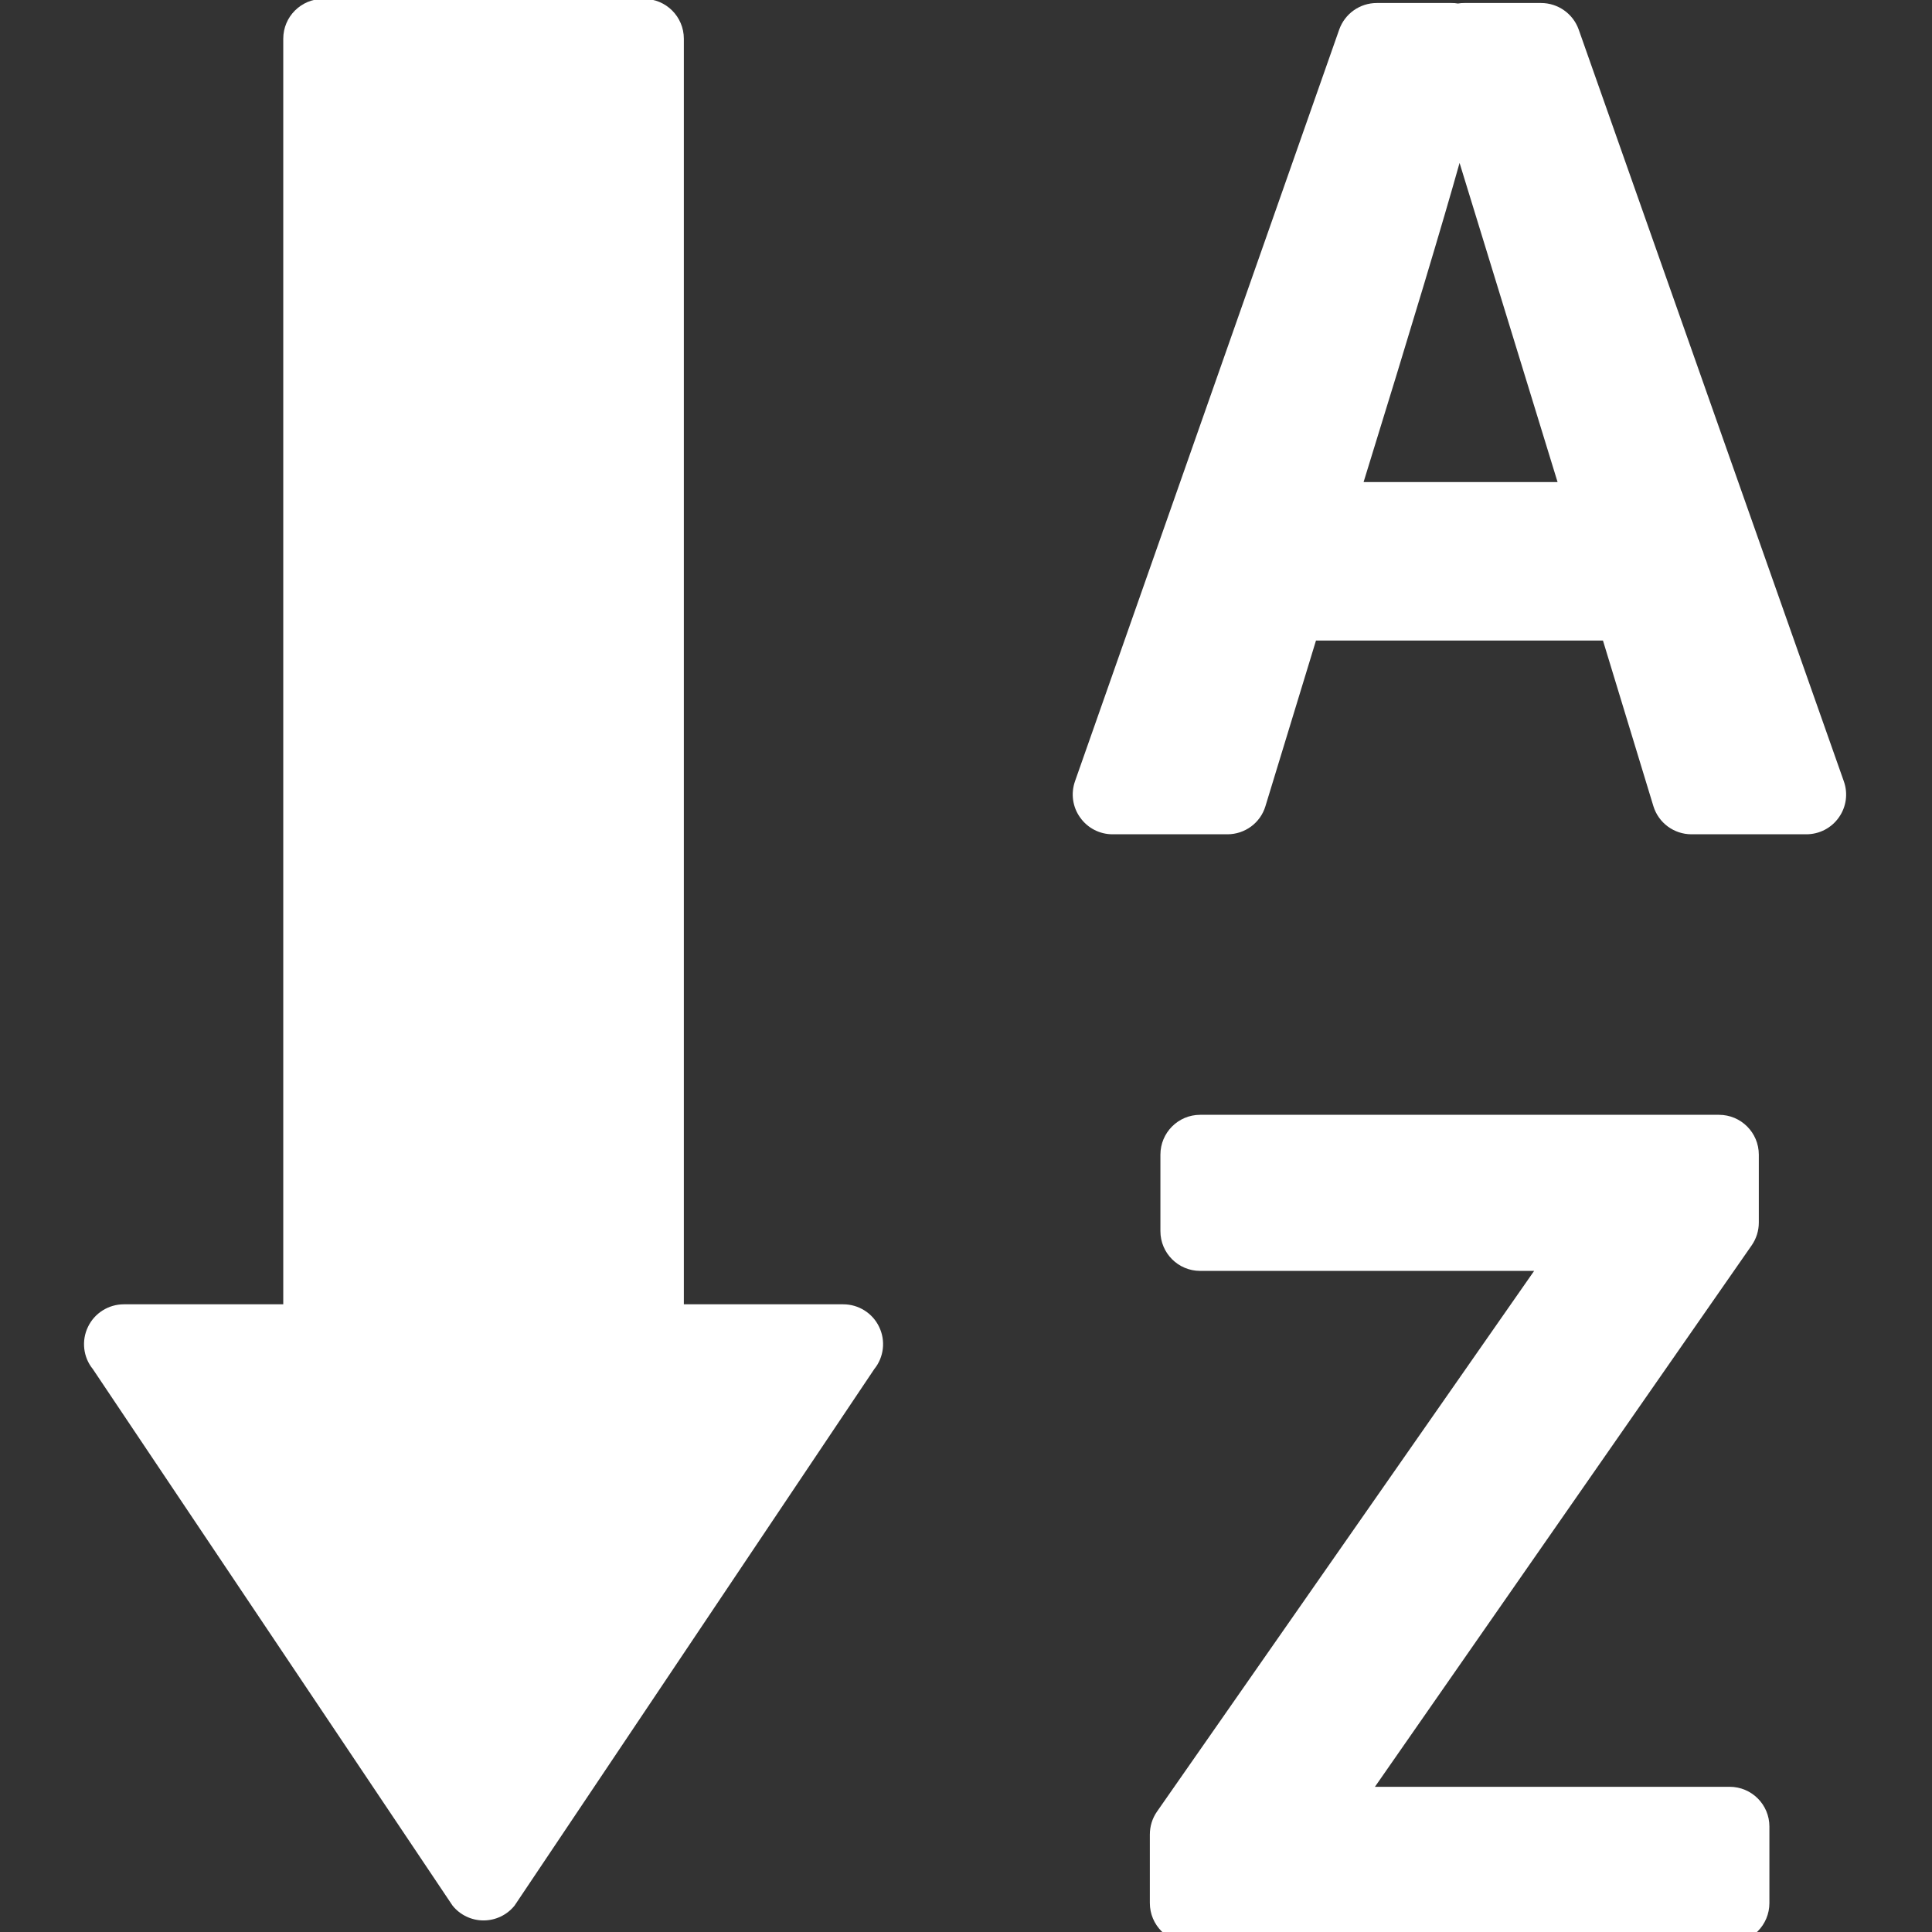
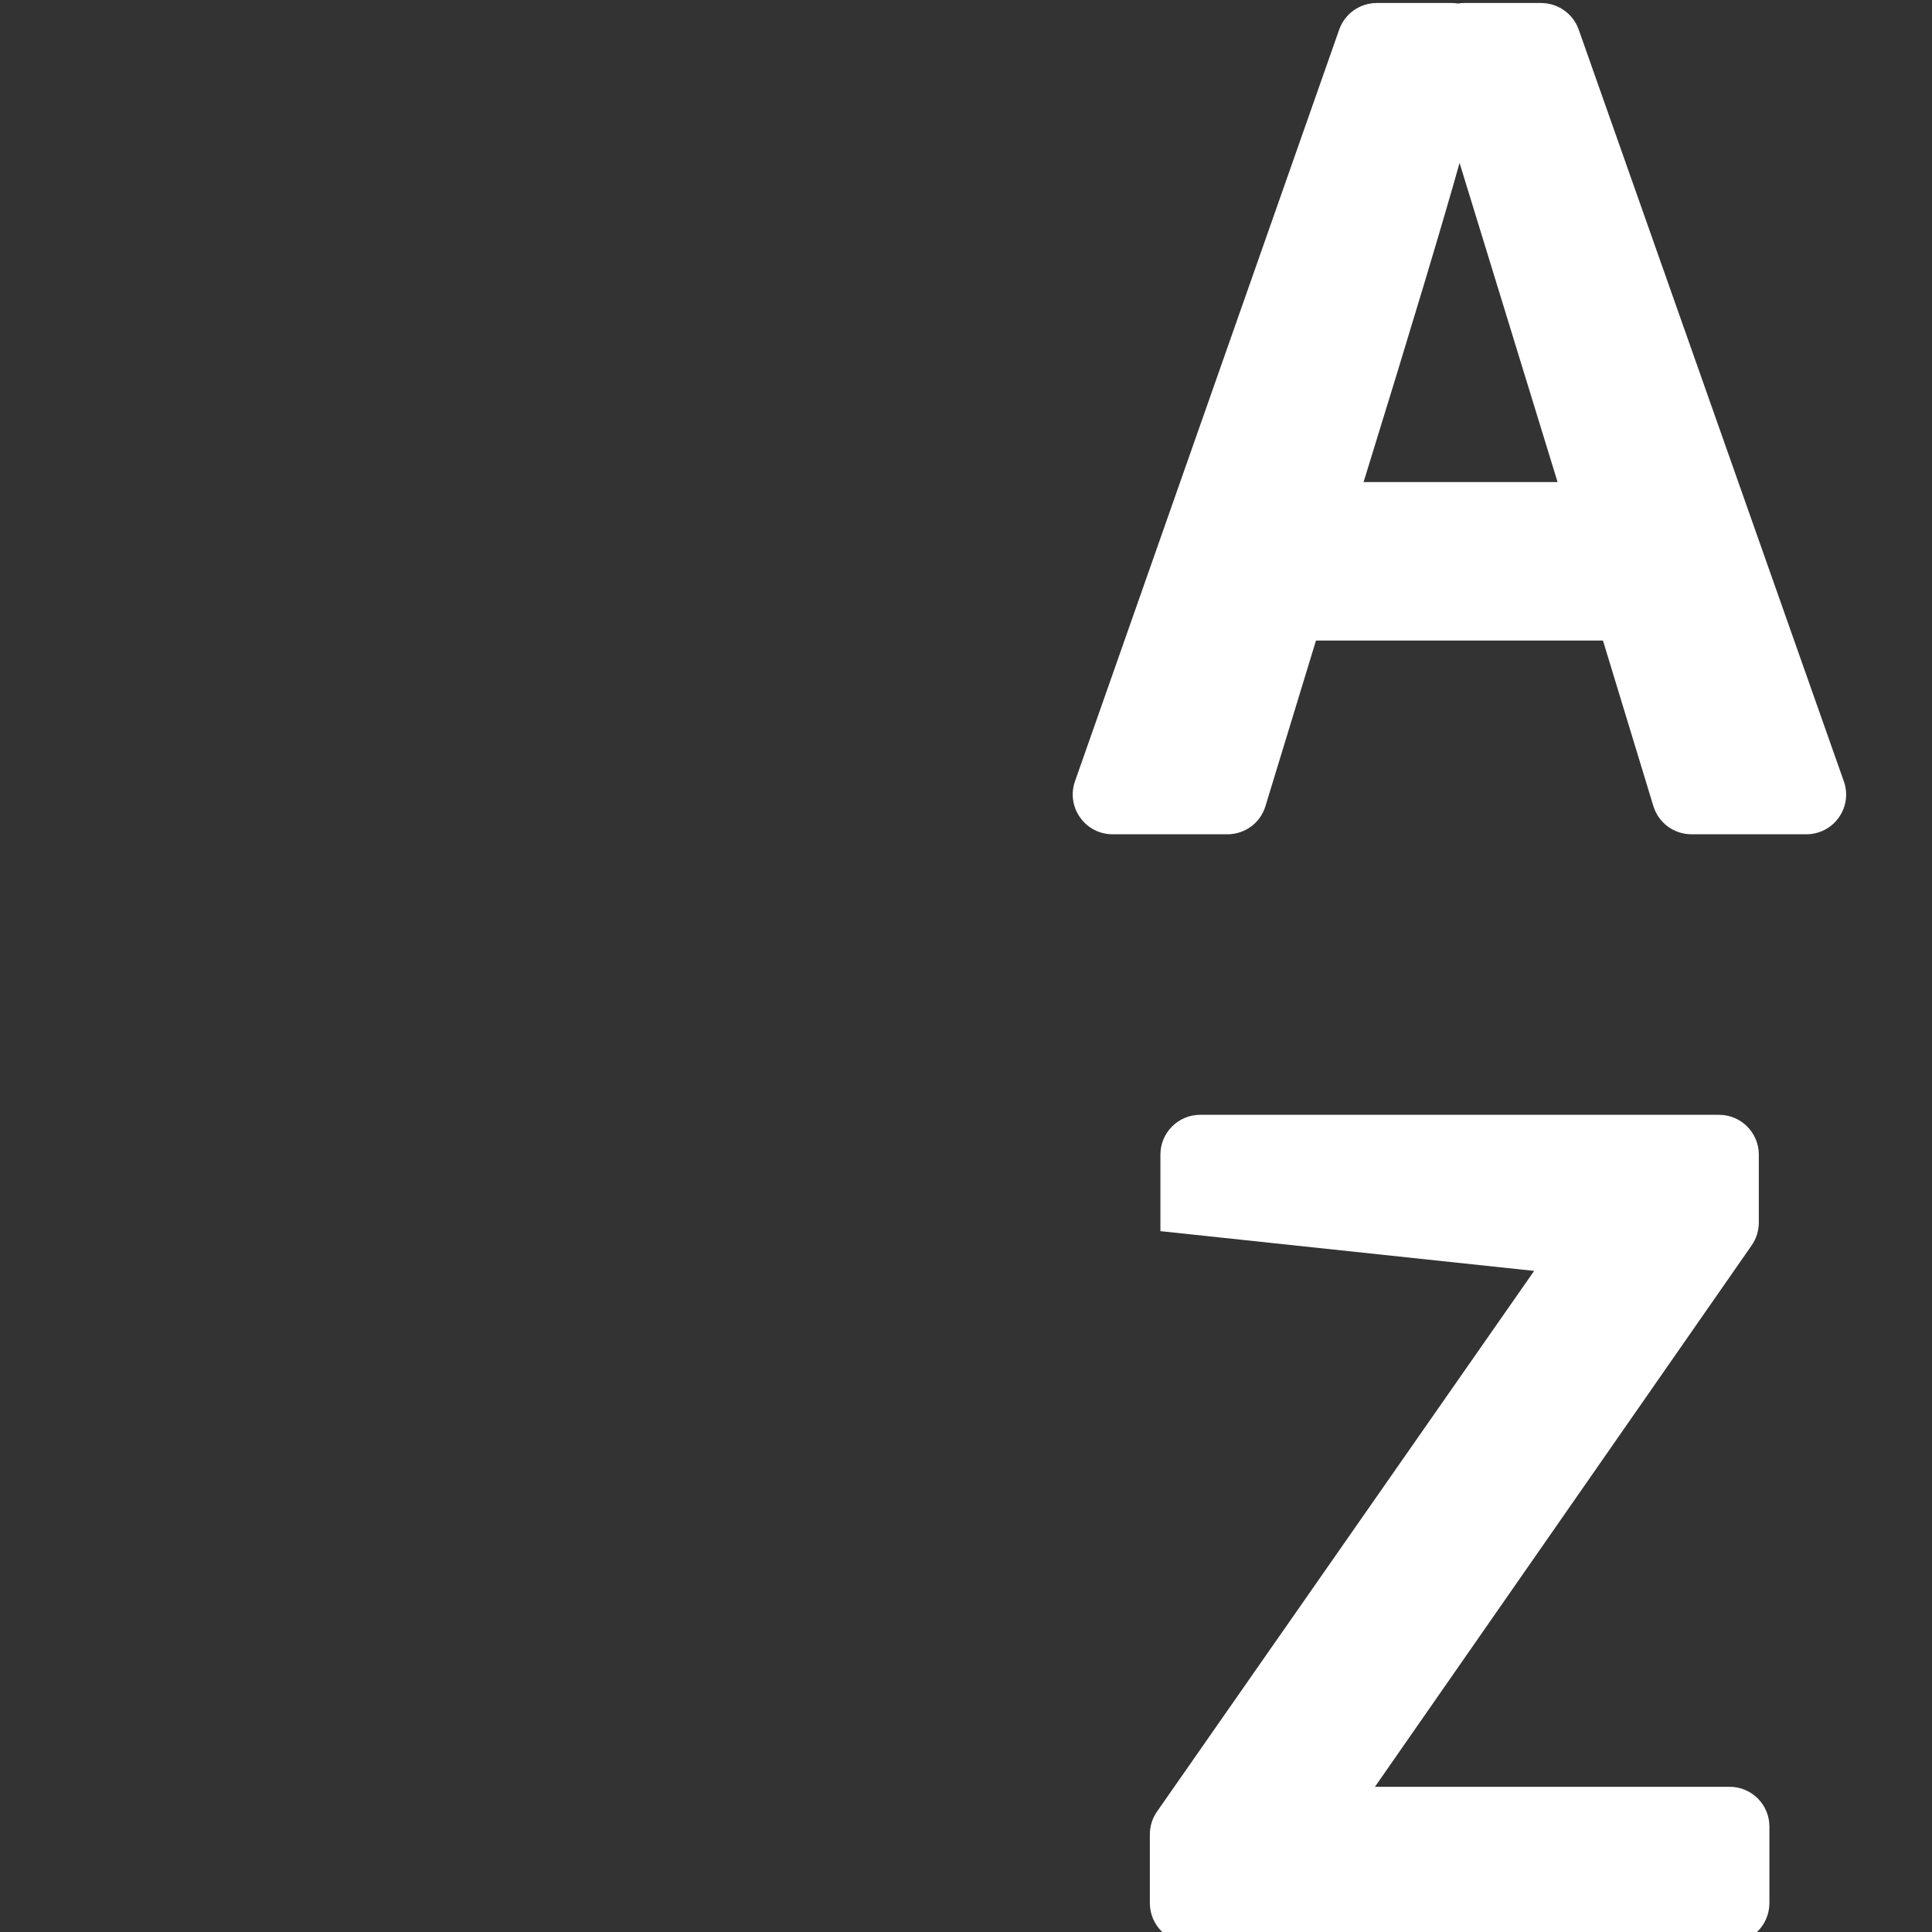
<svg xmlns="http://www.w3.org/2000/svg" version="1.0" preserveAspectRatio="xMidYMid meet" height="100" viewBox="0 0 75 75" zoomAndPan="magnify" width="100">
  <rect x="0" y="0" width="75" height="75" fill="#333333" stroke="none" />
  <defs>
    <clipPath id="fa1949f203">
      <path clip-rule="nonzero" d="M 3.262 0 L 35 0 L 35 75 L 3.262 75 Z M 3.262 0" />
    </clipPath>
  </defs>
  <g clip-path="url(#fa1949f203)">
-     <path fill-rule="nonzero" fill-opacity="1" d="M 32.734 50.633 L 26.547 50.633 L 26.547 1.504 C 26.547 0.648 25.855 -0.043 25 -0.043 L 12.543 -0.043 C 11.688 -0.043 10.996 0.648 10.996 1.504 L 10.996 50.633 L 4.809 50.633 C 4.211 50.633 3.668 50.977 3.414 51.512 C 3.156 52.047 3.23 52.688 3.602 53.145 L 17.566 73.973 C 17.859 74.34 18.305 74.551 18.77 74.551 C 19.238 74.551 19.684 74.34 19.977 73.973 L 33.941 53.145 C 34.312 52.688 34.387 52.047 34.129 51.512 C 33.875 50.977 33.332 50.633 32.734 50.633 Z M 32.734 50.633" fill="#ffffff" />
-   </g>
+     </g>
  <path fill-rule="nonzero" fill-opacity="1" d="M 71.578 30.332 L 61.285 1.148 C 61.066 0.531 60.48 0.117 59.824 0.117 L 56.844 0.117 C 56.762 0.117 56.676 0.121 56.598 0.137 C 56.516 0.121 56.434 0.117 56.348 0.117 L 53.445 0.117 C 52.789 0.117 52.207 0.531 51.988 1.148 L 41.73 30.332 C 41.566 30.805 41.637 31.328 41.93 31.734 C 42.219 32.145 42.688 32.387 43.188 32.387 L 47.648 32.387 C 48.328 32.387 48.93 31.945 49.125 31.293 L 51.086 24.867 L 62.227 24.867 L 64.184 31.293 C 64.383 31.945 64.984 32.387 65.664 32.387 L 70.121 32.387 C 70.625 32.387 71.094 32.145 71.383 31.734 C 71.672 31.328 71.746 30.805 71.578 30.332 Z M 52.934 18.715 C 54.789 12.715 56.039 8.547 56.66 6.324 L 60.465 18.715 Z M 52.934 18.715" fill="#ffffff" />
-   <path fill-rule="nonzero" fill-opacity="1" d="M 67.141 69.363 L 53.375 69.363 L 68 48.344 C 68.18 48.086 68.277 47.777 68.277 47.461 L 68.277 44.824 C 68.277 43.969 67.586 43.277 66.73 43.277 L 46.59 43.277 C 45.738 43.277 45.047 43.969 45.047 44.824 L 45.047 47.793 C 45.047 48.645 45.738 49.336 46.59 49.336 L 59.555 49.336 L 44.91 70.332 C 44.73 70.594 44.637 70.898 44.637 71.219 L 44.637 73.875 C 44.637 74.73 45.328 75.422 46.18 75.422 L 67.145 75.422 C 68 75.422 68.688 74.73 68.688 73.875 L 68.688 70.906 C 68.688 70.055 68 69.363 67.141 69.363 Z M 67.141 69.363" fill="#ffffff" />
+   <path fill-rule="nonzero" fill-opacity="1" d="M 67.141 69.363 L 53.375 69.363 L 68 48.344 C 68.18 48.086 68.277 47.777 68.277 47.461 L 68.277 44.824 C 68.277 43.969 67.586 43.277 66.73 43.277 L 46.59 43.277 C 45.738 43.277 45.047 43.969 45.047 44.824 L 45.047 47.793 L 59.555 49.336 L 44.91 70.332 C 44.73 70.594 44.637 70.898 44.637 71.219 L 44.637 73.875 C 44.637 74.73 45.328 75.422 46.18 75.422 L 67.145 75.422 C 68 75.422 68.688 74.73 68.688 73.875 L 68.688 70.906 C 68.688 70.055 68 69.363 67.141 69.363 Z M 67.141 69.363" fill="#ffffff" />
</svg>